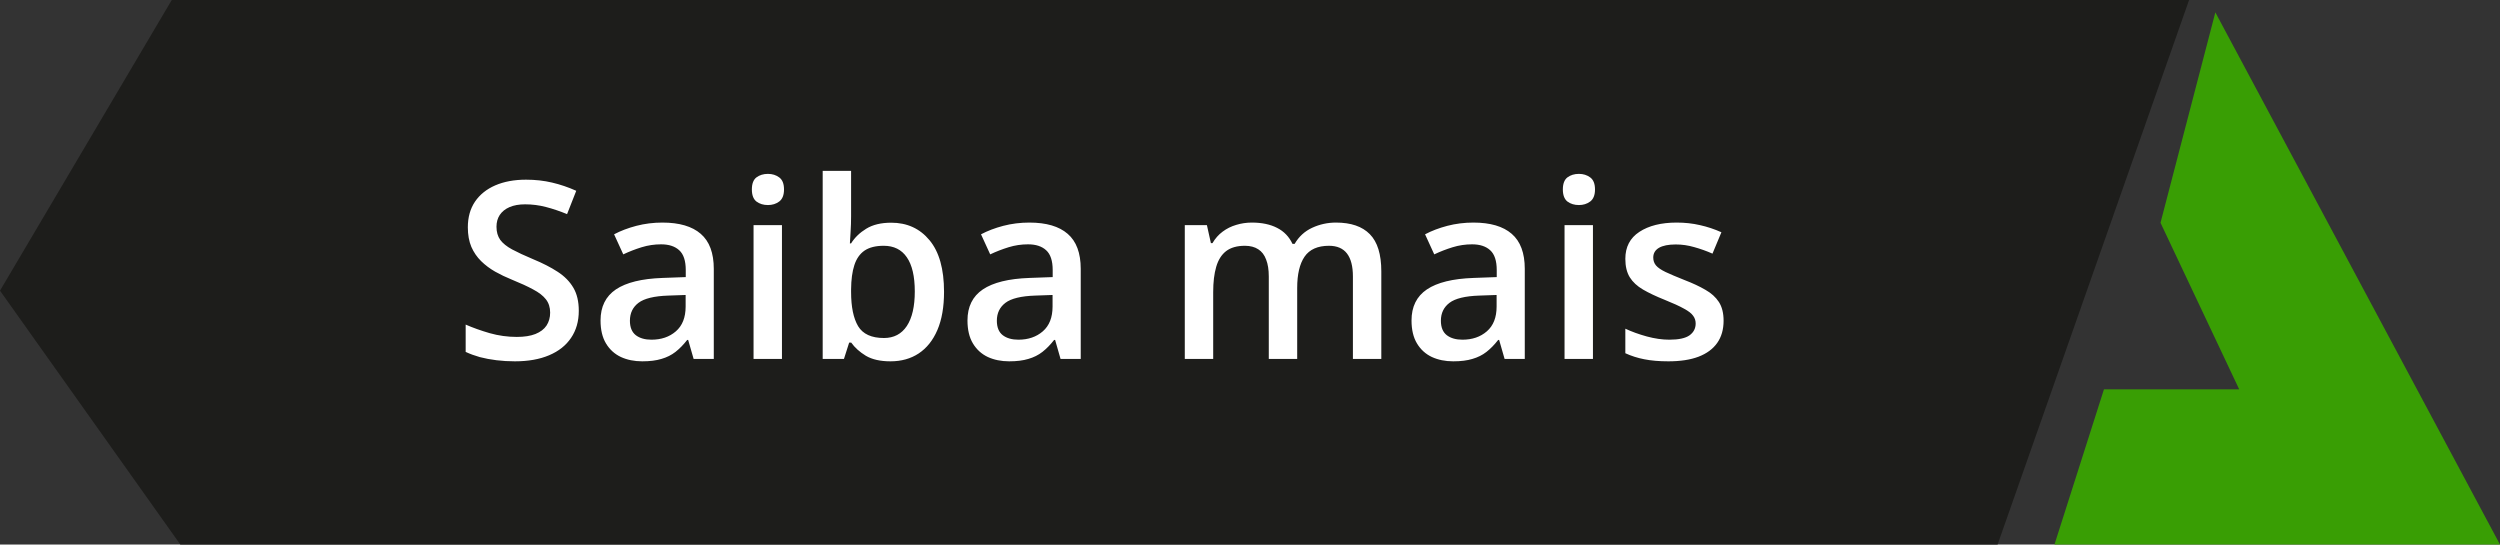
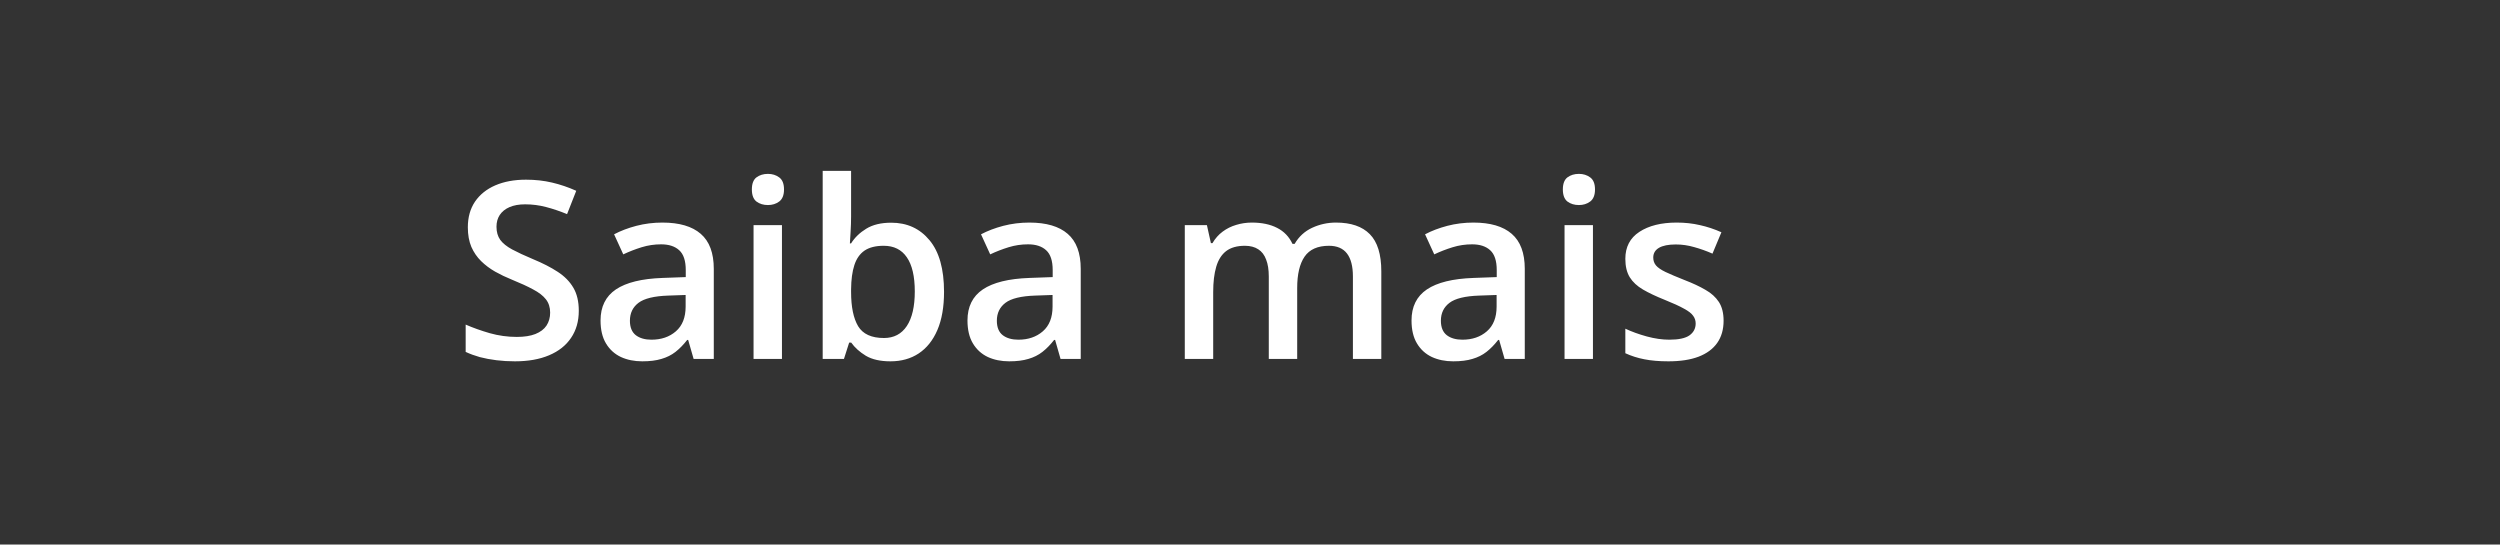
<svg xmlns="http://www.w3.org/2000/svg" width="202" height="44" viewBox="0 0 202 44" fill="none">
  <rect x="0" y="0" width="202" height="44" fill="#333333" stroke="none" />
-   <path d="M202 44L179 1L174.569 18L180.927 31.458H170L166 44H202Z" fill="#399E04" />
-   <path fill-rule="evenodd" clip-rule="evenodd" d="M176.878 0H13.878L1.10433e-05 23.485L14.571 44H161.406L176.878 0Z" fill="#1D1D1B" />
  <path d="M46.766 25.113C46.766 25.96 46.558 26.689 46.141 27.301C45.731 27.913 45.139 28.381 44.364 28.707C43.596 29.033 42.678 29.195 41.61 29.195C41.089 29.195 40.591 29.166 40.116 29.107C39.641 29.049 39.191 28.964 38.768 28.854C38.352 28.736 37.971 28.596 37.626 28.434V26.227C38.205 26.48 38.853 26.712 39.569 26.92C40.285 27.122 41.014 27.223 41.757 27.223C42.362 27.223 42.863 27.145 43.26 26.988C43.664 26.826 43.964 26.598 44.159 26.305C44.354 26.005 44.452 25.657 44.452 25.26C44.452 24.837 44.338 24.479 44.11 24.186C43.882 23.893 43.537 23.626 43.075 23.385C42.619 23.137 42.046 22.874 41.356 22.594C40.887 22.405 40.438 22.19 40.008 21.949C39.585 21.708 39.208 21.425 38.876 21.1C38.544 20.774 38.28 20.39 38.085 19.947C37.896 19.498 37.801 18.971 37.801 18.365C37.801 17.558 37.993 16.868 38.378 16.295C38.768 15.722 39.315 15.283 40.018 14.977C40.728 14.671 41.555 14.518 42.499 14.518C43.247 14.518 43.95 14.596 44.608 14.752C45.272 14.908 45.923 15.13 46.561 15.416L45.819 17.301C45.233 17.06 44.663 16.868 44.11 16.725C43.563 16.581 43.003 16.51 42.43 16.51C41.935 16.51 41.516 16.585 41.17 16.734C40.825 16.884 40.562 17.096 40.38 17.369C40.204 17.636 40.116 17.955 40.116 18.326C40.116 18.743 40.217 19.094 40.419 19.381C40.627 19.661 40.946 19.918 41.376 20.152C41.812 20.387 42.372 20.647 43.055 20.934C43.843 21.259 44.51 21.601 45.057 21.959C45.611 22.317 46.034 22.747 46.327 23.248C46.62 23.743 46.766 24.365 46.766 25.113ZM53.524 17.984C54.891 17.984 55.923 18.287 56.62 18.893C57.323 19.498 57.674 20.442 57.674 21.725V29H56.044L55.604 27.467H55.526C55.22 27.857 54.904 28.18 54.579 28.434C54.253 28.688 53.876 28.876 53.446 29C53.023 29.13 52.505 29.195 51.893 29.195C51.249 29.195 50.672 29.078 50.165 28.844C49.657 28.603 49.257 28.238 48.964 27.75C48.67 27.262 48.524 26.643 48.524 25.895C48.524 24.781 48.938 23.945 49.764 23.385C50.598 22.825 51.854 22.516 53.534 22.457L55.409 22.389V21.822C55.409 21.074 55.233 20.54 54.882 20.221C54.536 19.902 54.048 19.742 53.417 19.742C52.876 19.742 52.352 19.82 51.844 19.977C51.337 20.133 50.842 20.325 50.36 20.553L49.618 18.932C50.145 18.652 50.744 18.424 51.415 18.248C52.092 18.072 52.795 17.984 53.524 17.984ZM55.399 23.834L54.003 23.883C52.857 23.922 52.053 24.117 51.59 24.469C51.128 24.82 50.897 25.302 50.897 25.914C50.897 26.448 51.057 26.838 51.376 27.086C51.695 27.327 52.114 27.447 52.635 27.447C53.43 27.447 54.087 27.223 54.608 26.773C55.135 26.318 55.399 25.65 55.399 24.771V23.834ZM63.182 18.189V29H60.887V18.189H63.182ZM62.049 14.049C62.401 14.049 62.704 14.143 62.958 14.332C63.218 14.521 63.348 14.846 63.348 15.309C63.348 15.764 63.218 16.09 62.958 16.285C62.704 16.474 62.401 16.568 62.049 16.568C61.685 16.568 61.376 16.474 61.122 16.285C60.874 16.09 60.751 15.764 60.751 15.309C60.751 14.846 60.874 14.521 61.122 14.332C61.376 14.143 61.685 14.049 62.049 14.049ZM68.768 13.805V17.467C68.768 17.89 68.755 18.307 68.729 18.717C68.71 19.12 68.69 19.436 68.671 19.664H68.768C69.061 19.195 69.468 18.801 69.989 18.482C70.516 18.157 71.19 17.994 72.01 17.994C73.293 17.994 74.325 18.466 75.106 19.41C75.887 20.348 76.278 21.738 76.278 23.58C76.278 24.804 76.099 25.833 75.741 26.666C75.383 27.499 74.878 28.131 74.227 28.561C73.583 28.984 72.824 29.195 71.952 29.195C71.132 29.195 70.467 29.046 69.96 28.746C69.458 28.44 69.064 28.085 68.778 27.682H68.612L68.192 29H66.473V13.805H68.768ZM71.405 19.859C70.754 19.859 70.236 19.99 69.852 20.25C69.475 20.51 69.201 20.901 69.032 21.422C68.863 21.936 68.775 22.59 68.768 23.385V23.59C68.768 24.794 68.957 25.715 69.335 26.354C69.719 26.991 70.415 27.311 71.424 27.311C72.225 27.311 72.841 26.988 73.27 26.344C73.7 25.693 73.915 24.762 73.915 23.551C73.915 22.327 73.7 21.406 73.27 20.787C72.847 20.169 72.225 19.859 71.405 19.859ZM83.172 17.984C84.54 17.984 85.572 18.287 86.268 18.893C86.971 19.498 87.323 20.442 87.323 21.725V29H85.692L85.253 27.467H85.174C84.868 27.857 84.553 28.18 84.227 28.434C83.902 28.688 83.524 28.876 83.094 29C82.671 29.13 82.154 29.195 81.542 29.195C80.897 29.195 80.321 29.078 79.813 28.844C79.305 28.603 78.905 28.238 78.612 27.75C78.319 27.262 78.172 26.643 78.172 25.895C78.172 24.781 78.586 23.945 79.413 23.385C80.246 22.825 81.503 22.516 83.182 22.457L85.057 22.389V21.822C85.057 21.074 84.882 20.54 84.53 20.221C84.185 19.902 83.697 19.742 83.065 19.742C82.525 19.742 82.001 19.82 81.493 19.977C80.985 20.133 80.49 20.325 80.008 20.553L79.266 18.932C79.794 18.652 80.392 18.424 81.063 18.248C81.74 18.072 82.443 17.984 83.172 17.984ZM85.047 23.834L83.651 23.883C82.505 23.922 81.701 24.117 81.239 24.469C80.777 24.82 80.546 25.302 80.546 25.914C80.546 26.448 80.705 26.838 81.024 27.086C81.343 27.327 81.763 27.447 82.284 27.447C83.078 27.447 83.736 27.223 84.257 26.773C84.784 26.318 85.047 25.65 85.047 24.771V23.834ZM107.948 17.984C109.159 17.984 110.07 18.297 110.682 18.922C111.301 19.547 111.61 20.549 111.61 21.93V29H109.315V22.34C109.315 21.52 109.156 20.901 108.837 20.484C108.518 20.068 108.033 19.859 107.381 19.859C106.47 19.859 105.812 20.152 105.409 20.738C105.012 21.318 104.813 22.161 104.813 23.268V29H102.518V22.34C102.518 21.793 102.447 21.337 102.303 20.973C102.167 20.602 101.955 20.325 101.669 20.143C101.382 19.954 101.021 19.859 100.585 19.859C99.953 19.859 99.448 20.003 99.071 20.289C98.7 20.576 98.433 20.999 98.27 21.559C98.107 22.112 98.026 22.792 98.026 23.6V29H95.731V18.189H97.518L97.841 19.645H97.967C98.189 19.267 98.462 18.958 98.788 18.717C99.12 18.469 99.488 18.287 99.891 18.17C100.295 18.046 100.715 17.984 101.151 17.984C101.958 17.984 102.639 18.128 103.192 18.414C103.745 18.694 104.159 19.124 104.432 19.703H104.608C104.947 19.117 105.419 18.684 106.024 18.404C106.63 18.124 107.271 17.984 107.948 17.984ZM119.051 17.984C120.419 17.984 121.45 18.287 122.147 18.893C122.85 19.498 123.202 20.442 123.202 21.725V29H121.571L121.131 27.467H121.053C120.747 27.857 120.432 28.18 120.106 28.434C119.781 28.688 119.403 28.876 118.973 29C118.55 29.13 118.033 29.195 117.421 29.195C116.776 29.195 116.2 29.078 115.692 28.844C115.184 28.603 114.784 28.238 114.491 27.75C114.198 27.262 114.051 26.643 114.051 25.895C114.051 24.781 114.465 23.945 115.292 23.385C116.125 22.825 117.381 22.516 119.061 22.457L120.936 22.389V21.822C120.936 21.074 120.76 20.54 120.409 20.221C120.064 19.902 119.575 19.742 118.944 19.742C118.404 19.742 117.88 19.82 117.372 19.977C116.864 20.133 116.369 20.325 115.887 20.553L115.145 18.932C115.672 18.652 116.271 18.424 116.942 18.248C117.619 18.072 118.322 17.984 119.051 17.984ZM120.926 23.834L119.53 23.883C118.384 23.922 117.58 24.117 117.118 24.469C116.656 24.82 116.424 25.302 116.424 25.914C116.424 26.448 116.584 26.838 116.903 27.086C117.222 27.327 117.642 27.447 118.163 27.447C118.957 27.447 119.615 27.223 120.135 26.773C120.663 26.318 120.926 25.65 120.926 24.771V23.834ZM128.71 18.189V29H126.415V18.189H128.71ZM127.577 14.049C127.928 14.049 128.231 14.143 128.485 14.332C128.745 14.521 128.876 14.846 128.876 15.309C128.876 15.764 128.745 16.09 128.485 16.285C128.231 16.474 127.928 16.568 127.577 16.568C127.212 16.568 126.903 16.474 126.649 16.285C126.402 16.09 126.278 15.764 126.278 15.309C126.278 14.846 126.402 14.521 126.649 14.332C126.903 14.143 127.212 14.049 127.577 14.049ZM139.266 25.914C139.266 26.624 139.094 27.223 138.749 27.711C138.404 28.199 137.899 28.57 137.235 28.824C136.577 29.072 135.77 29.195 134.813 29.195C134.058 29.195 133.407 29.14 132.86 29.029C132.32 28.925 131.809 28.762 131.327 28.541V26.559C131.841 26.799 132.417 27.008 133.055 27.184C133.7 27.359 134.309 27.447 134.881 27.447C135.637 27.447 136.18 27.33 136.512 27.096C136.844 26.855 137.01 26.536 137.01 26.139C137.01 25.904 136.942 25.696 136.805 25.514C136.675 25.325 136.428 25.133 136.063 24.938C135.705 24.736 135.178 24.495 134.481 24.215C133.797 23.941 133.221 23.668 132.753 23.395C132.284 23.121 131.929 22.792 131.688 22.408C131.447 22.018 131.327 21.52 131.327 20.914C131.327 19.957 131.704 19.231 132.46 18.736C133.221 18.235 134.227 17.984 135.477 17.984C136.141 17.984 136.766 18.053 137.352 18.189C137.945 18.32 138.524 18.512 139.09 18.766L138.368 20.494C137.88 20.279 137.388 20.104 136.893 19.967C136.405 19.824 135.907 19.752 135.399 19.752C134.807 19.752 134.354 19.843 134.042 20.025C133.736 20.208 133.583 20.468 133.583 20.807C133.583 21.061 133.658 21.275 133.807 21.451C133.957 21.627 134.214 21.803 134.579 21.979C134.95 22.154 135.464 22.372 136.122 22.633C136.766 22.88 137.323 23.141 137.792 23.414C138.267 23.681 138.631 24.01 138.885 24.4C139.139 24.791 139.266 25.296 139.266 25.914Z" fill="white" />
</svg>